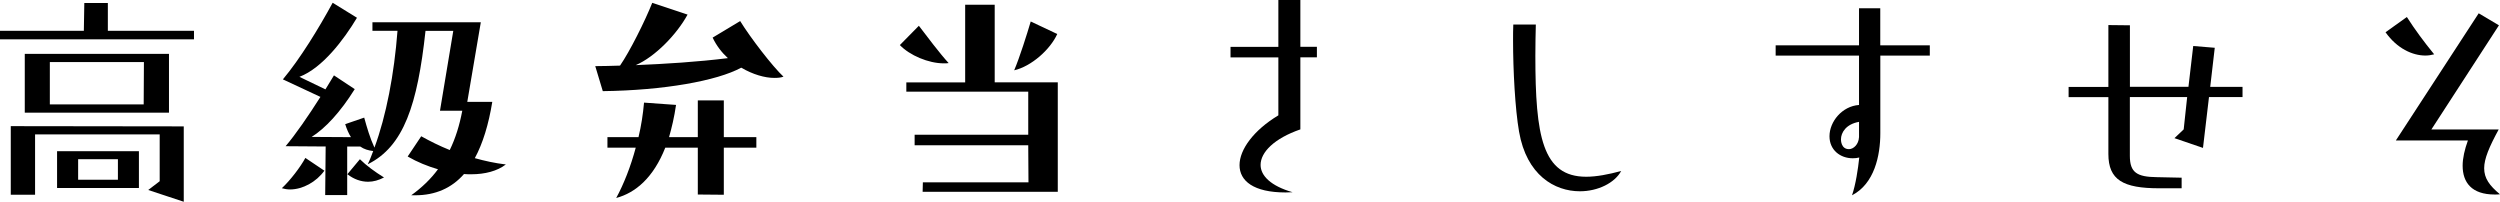
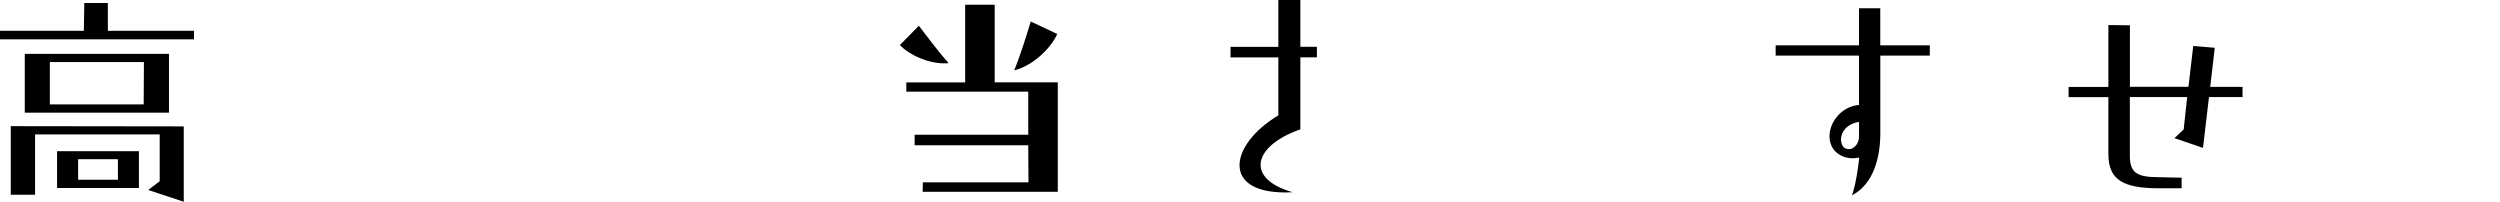
<svg xmlns="http://www.w3.org/2000/svg" id="Layer_2" viewBox="0 0 424.9 34.29">
  <defs>
    <style>.cls-1{fill:#000;stroke-width:0px;}</style>
  </defs>
  <g id="Layer_1-2">
    <path class="cls-1" d="M28.72,9.15H4.21v10h24.51v-10ZM31.23,21.48l-29.4-.04v11.66h4.13v-10.26h21.18v7.96l-1.95,1.49,6.04,2v-12.81ZM24.42,17.74h-15.95v-7.19h15.99l-.04,7.19ZM23.61,25.7h-13.91v6.25h13.91v-6.25ZM32.97,5.23h-14.64V.51h-4l-.08,4.72H0v1.45h32.97v-1.45ZM13.28,30.55v-3.49h6.76v3.49h-6.76Z" />
-     <path class="cls-1" d="M85.97,27.95c-1.83-.21-3.57-.6-5.27-1.07,1.36-2.51,2.34-5.7,2.97-9.57h-4.25l2.3-13.53h-18.42v1.45h4.26c-.56,7.36-1.92,14.46-3.92,19.86-.77-1.66-1.28-3.44-1.74-5.1l-3.23,1.11c.26.85.6,1.61.98,2.21l-6.68-.04c2.3-1.45,4.85-4.17,7.32-8.12l-3.53-2.34-1.45,2.38-4.42-2.13c3.91-1.49,7.57-6.34,9.78-10.04l-4.13-2.55c-2.38,4.38-5.57,9.57-8.46,13.02l6.38,2.98c-2.08,3.28-4.26,6.43-5.92,8.38l6.81.05-.08,8.25h3.74v-8.25h2.21c.64.46,1.4.68,2.21.77-.3.81-.59,1.57-.93,2.25,6.13-3.02,8.46-10.13,9.82-22.67h4.72l-2.26,13.57h3.79c-.47,2.47-1.15,4.68-2.13,6.68-1.7-.68-3.32-1.49-4.85-2.34l-2.3,3.44c1.61.94,3.4,1.66,5.15,2.17-1.23,1.66-2.72,3.1-4.55,4.42h.68c3.44,0,6.21-1.23,8.29-3.61.43.04.81.04,1.23.04,2.34,0,4.43-.55,5.87-1.66ZM51.9,26.84c-.85,1.57-2.55,3.79-4,5.15.43.13.94.21,1.4.21,2.13,0,4.47-1.28,5.83-3.19l-3.23-2.17ZM65.26,30.16c-1.58-.98-3.02-2.04-4.09-3.1l-2.13,2.55c1.1.85,2.3,1.28,3.53,1.28.9,0,1.79-.26,2.68-.72Z" />
-     <path class="cls-1" d="M110.86.47c-1.23,3.1-3.83,8.3-5.48,10.68-1.45.04-2.9.09-4.21.09l1.28,4.25c10.34-.13,19.4-1.74,23.53-3.99,1.96,1.15,4,1.74,5.61,1.74.6,0,1.11-.04,1.57-.21-1.87-1.74-5.66-6.68-7.36-9.45l-4.68,2.81c.64,1.36,1.53,2.51,2.59,3.49-5.15.64-10.59.98-15.66,1.19,3.28-1.41,6.98-5.23,8.81-8.59l-6-2ZM109.46,17.44c-.17,1.92-.47,3.92-.94,5.87h-5.28v1.79h4.81c-.85,3.19-2.04,6.21-3.32,8.55,3.32-.89,6.34-3.49,8.34-8.55h5.53v7.96l4.42.04v-8h5.53v-1.79h-5.53v-6.25h-4.42v6.25h-4.89c.46-1.61.89-3.4,1.19-5.48l-5.44-.39Z" />
    <path class="cls-1" d="M179.78,13.99h-10.72V.81h-5.02v13.19h-10v1.58h20.72v7.32h-19.31v1.79h19.31l.04,6.3h-17.95l-.04,1.61h22.97V13.99ZM175.18,3.66c-.64,2.17-1.87,6.08-2.81,8.29,2.93-.68,6.13-3.53,7.32-6.17l-4.51-2.13ZM161.23,10.72c-1.49-1.61-3.79-4.68-5.06-6.34l-3.23,3.28c1.66,1.74,4.85,3.11,7.49,3.11.26,0,.55,0,.81-.05Z" />
    <path class="cls-1" d="M217.26,19.61c-4.17,2.51-6.59,5.79-6.59,8.46s2.38,4.64,7.83,4.64c.38,0,.77-.04,1.19-.04-3.7-1.06-5.44-2.81-5.44-4.64,0-2.17,2.34-4.51,6.76-6.04v-12.25h2.81v-1.79h-2.81V0h-3.74v7.96h-8.13v1.79h8.13v9.87Z" />
-     <path class="cls-1" d="M257.2,4.17c-.04.81-.04,1.74-.04,2.77,0,4.93.34,11.57,1.02,15.44,1.28,7.4,6.04,10.13,10.34,10.13,3.06,0,5.91-1.41,7.02-3.45-2.17.59-4.21.98-5.95.98-7.45,0-8.64-6.94-8.64-20.55,0-1.92.04-3.74.08-5.32h-3.83Z" />
    <path class="cls-1" d="M315.95,23.35c-.05,1.15-.9,2-1.7,2-1.36,0-1.36-1.53-1.36-1.66,0-1.15.85-2.59,3.07-2.98v2.64ZM327.99,9.44v-1.74h-8.42V1.41h-3.61v6.3h-14.17v1.74h14.17v8.39c-2.9.21-5.02,2.85-5.02,5.32,0,2.34,1.83,3.74,3.95,3.74.39,0,.77-.04,1.11-.13-.21,1.96-.6,4.59-1.23,6.42,3.79-1.95,4.81-6.72,4.81-10.55v-13.19h8.42Z" />
    <path class="cls-1" d="M370.79,31.99v-1.79l-4.21-.09c-3.36-.04-4.59-.77-4.59-3.61v-10h9.74l-.59,5.49-1.57,1.49,4.85,1.66,1.02-8.64h5.7v-1.74h-5.49l.77-6.64-3.66-.3-.81,6.93h-9.95V4.3l-3.66-.04v10.51h-6.76v1.74h6.76v9.66c0,4.42,2.51,5.83,8.64,5.83h3.83Z" />
-     <path class="cls-1" d="M419.45,23.86c-.56,1.54-.9,3.02-.9,4.3,0,2.85,1.53,4.9,5.45,4.9.3,0,.59,0,.89-.04-1.79-1.49-2.68-2.72-2.68-4.43,0-1.61.85-3.61,2.47-6.59h-11.44l11.48-17.7-3.44-2.04-14.08,21.61h12.26ZM405.45,5.49c1.96,2.77,4.59,3.95,6.77,3.95.51,0,1.02-.08,1.49-.21-1.74-2.13-3.28-4.21-4.64-6.34l-3.62,2.59Z" />
  </g>
</svg>